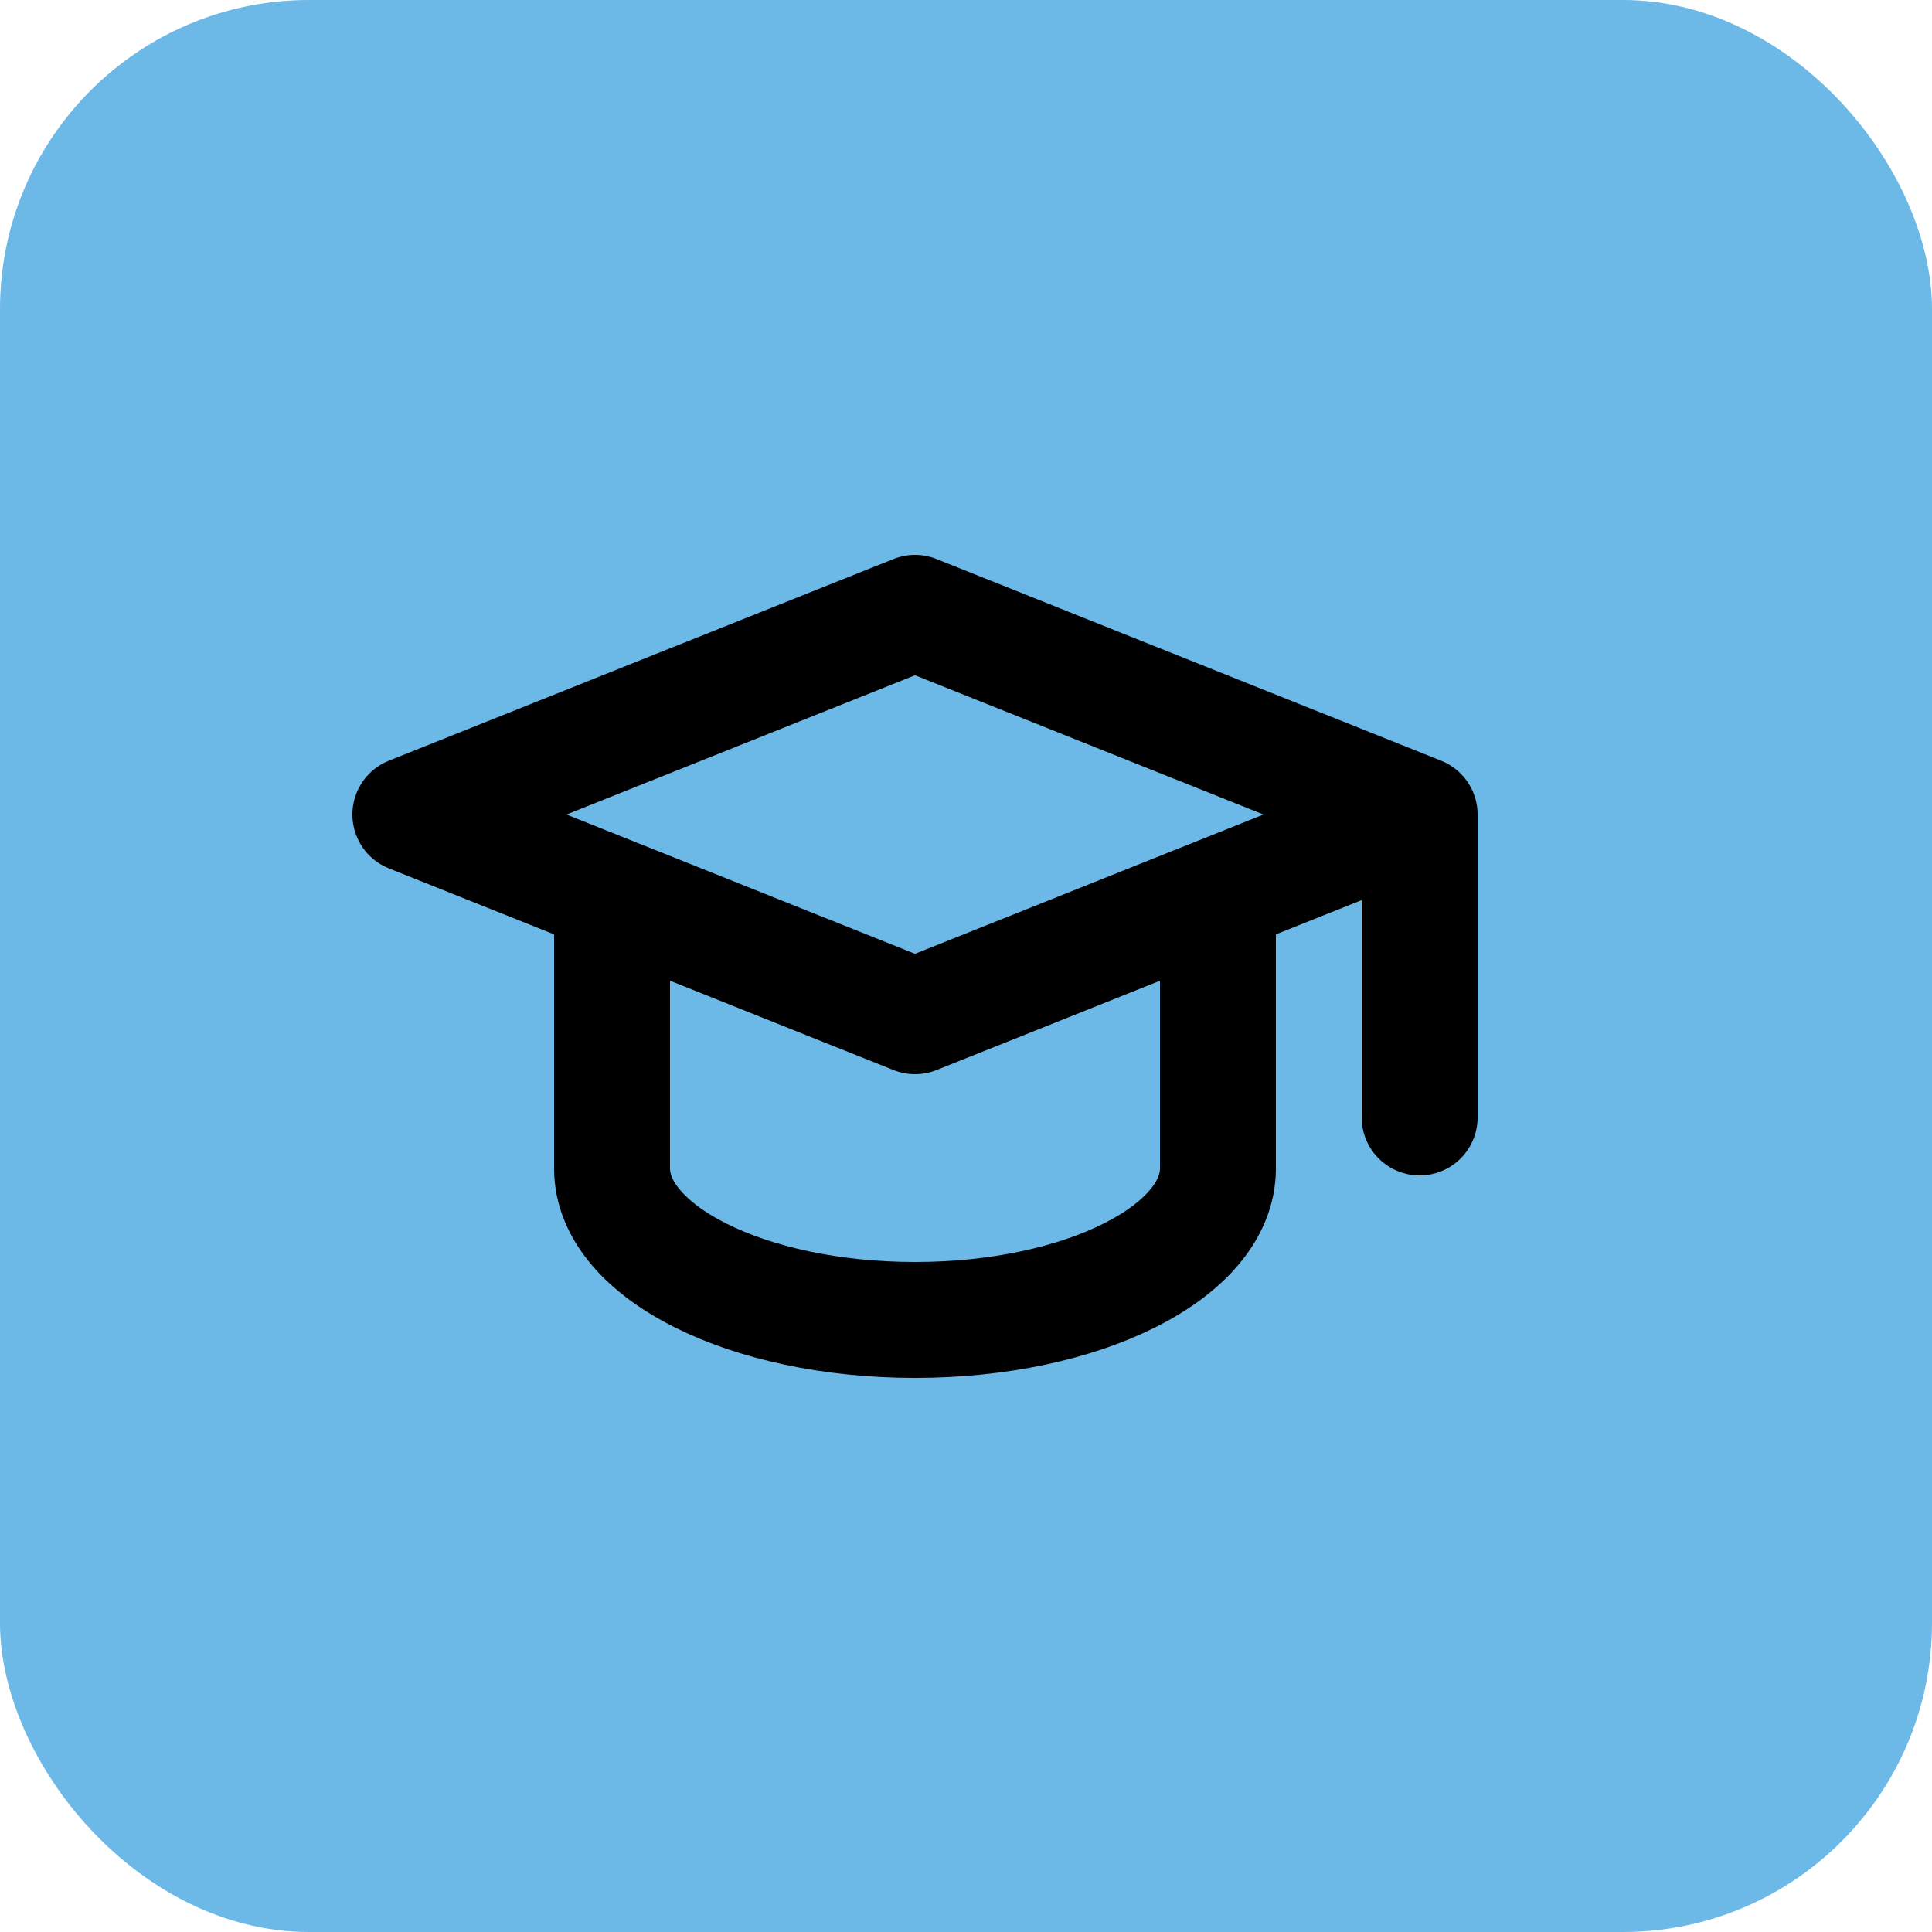
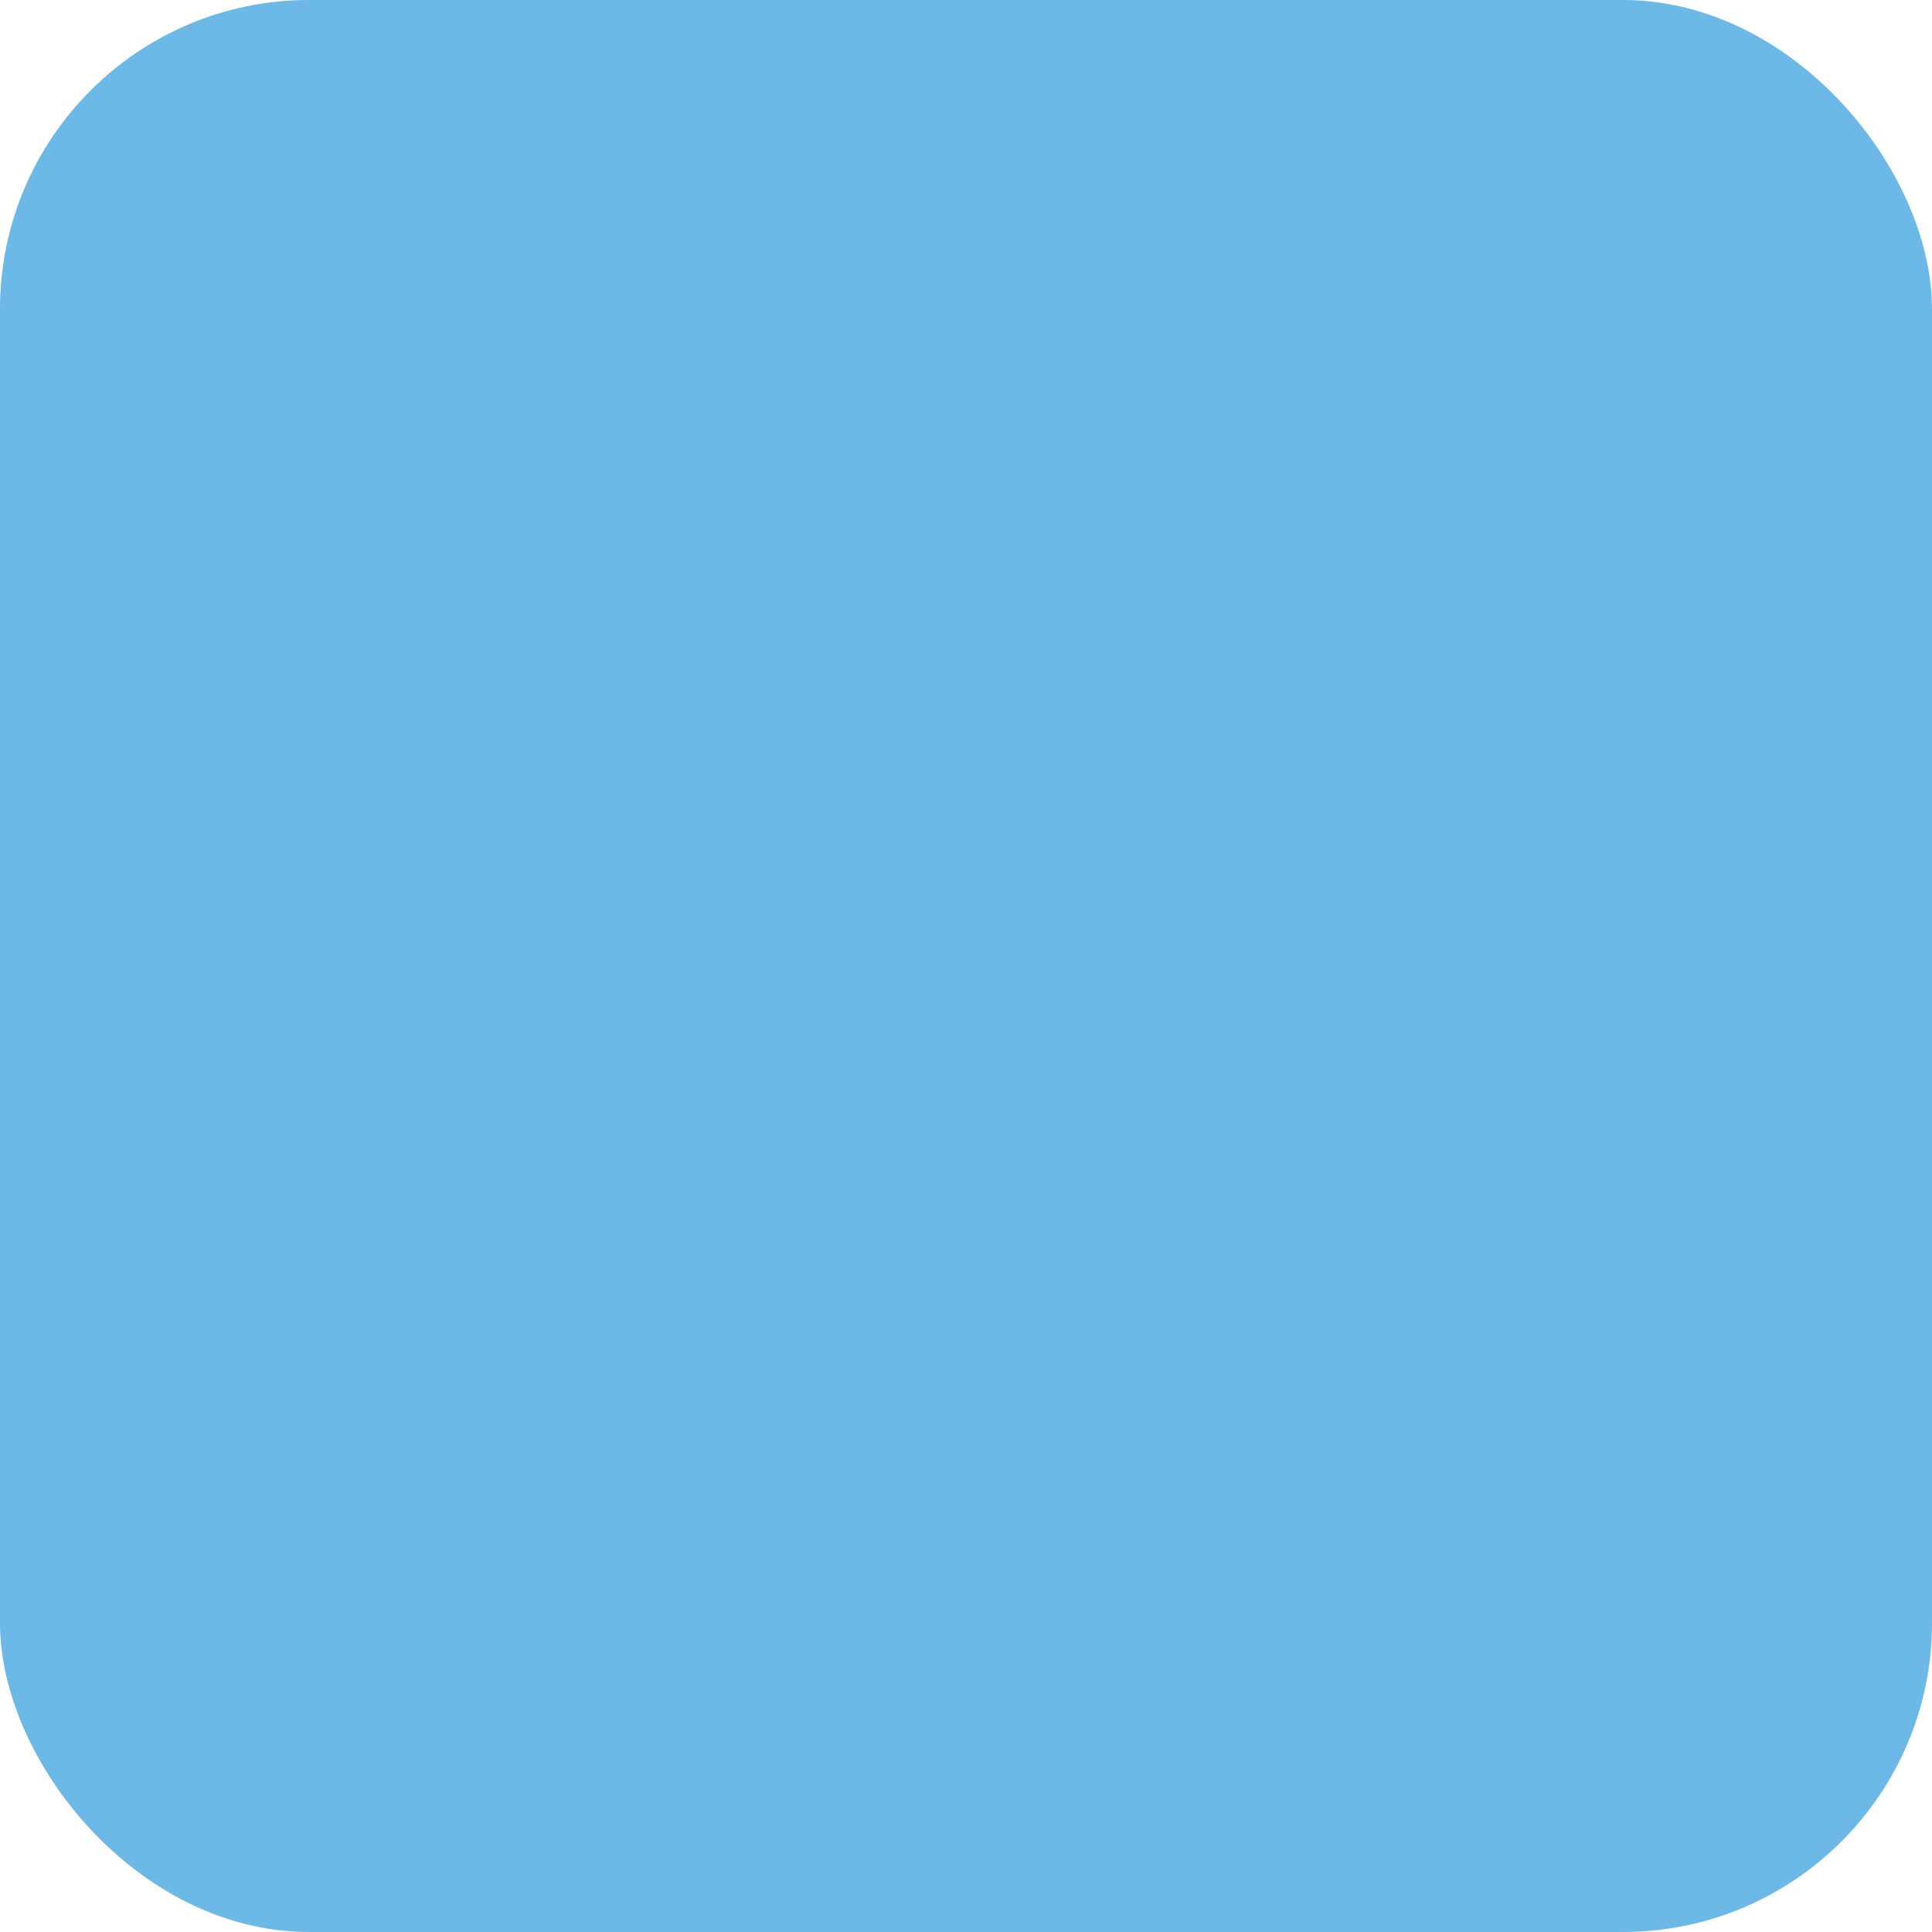
<svg xmlns="http://www.w3.org/2000/svg" id="Calque_2" viewBox="0 0 25 25">
  <defs>
    <style>.cls-1,.cls-2{fill:none;}.cls-3{fill:#6cb8e7;}.cls-2{stroke:#000;stroke-linecap:round;stroke-linejoin:round;stroke-width:1.5px;}</style>
  </defs>
  <g id="Calque_1-2">
    <g>
      <rect id="Rectangle_230" class="cls-3" y="0" width="25" height="25" rx="4" ry="4" />
      <g id="Groupe_650">
-         <path id="Tracé_275" class="cls-1" d="M4,4.66h15.68v15.68H4V4.66Z" />
-         <path id="Tracé_276" class="cls-2" d="M18.37,10.54l-6.53-2.61-6.53,2.61,6.53,2.61,6.53-2.61v3.92" />
-         <path id="Tracé_277" class="cls-2" d="M7.92,11.59v3.53c0,1.08,1.75,1.96,3.92,1.96s3.92-.88,3.92-1.96v-3.53" />
+         <path id="Tracé_275" class="cls-1" d="M4,4.66h15.68H4V4.66Z" />
      </g>
    </g>
  </g>
</svg>